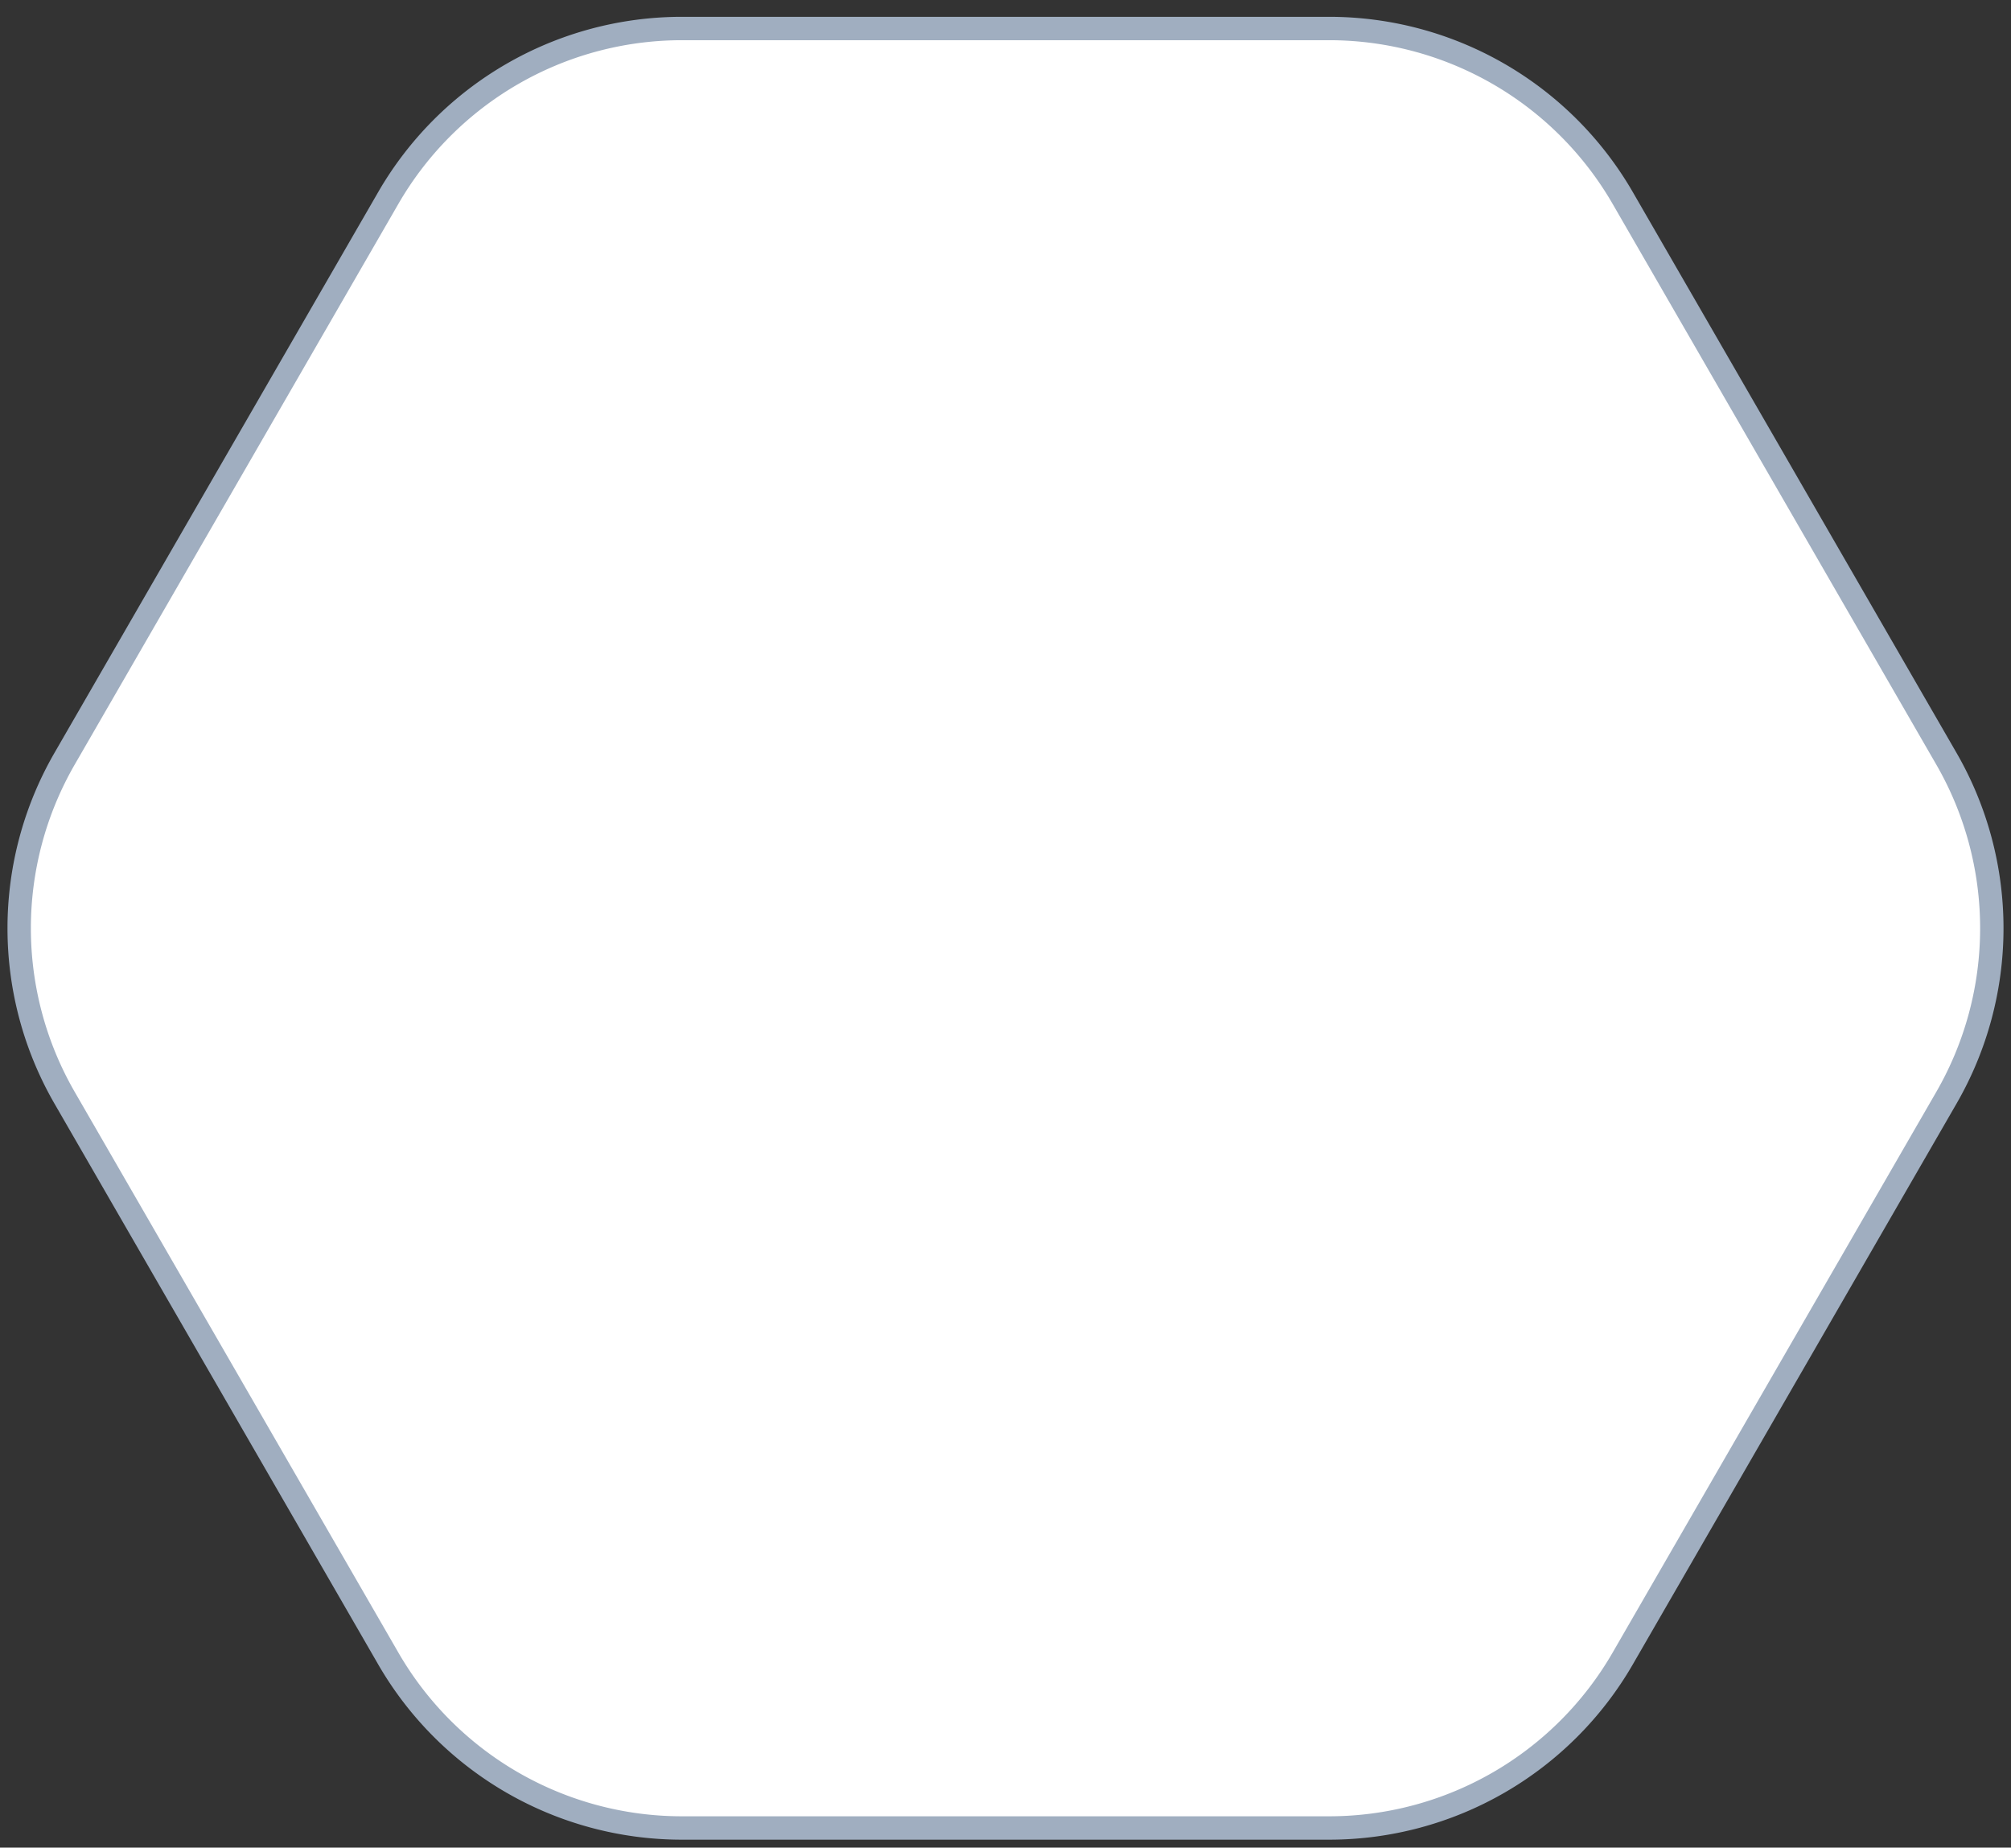
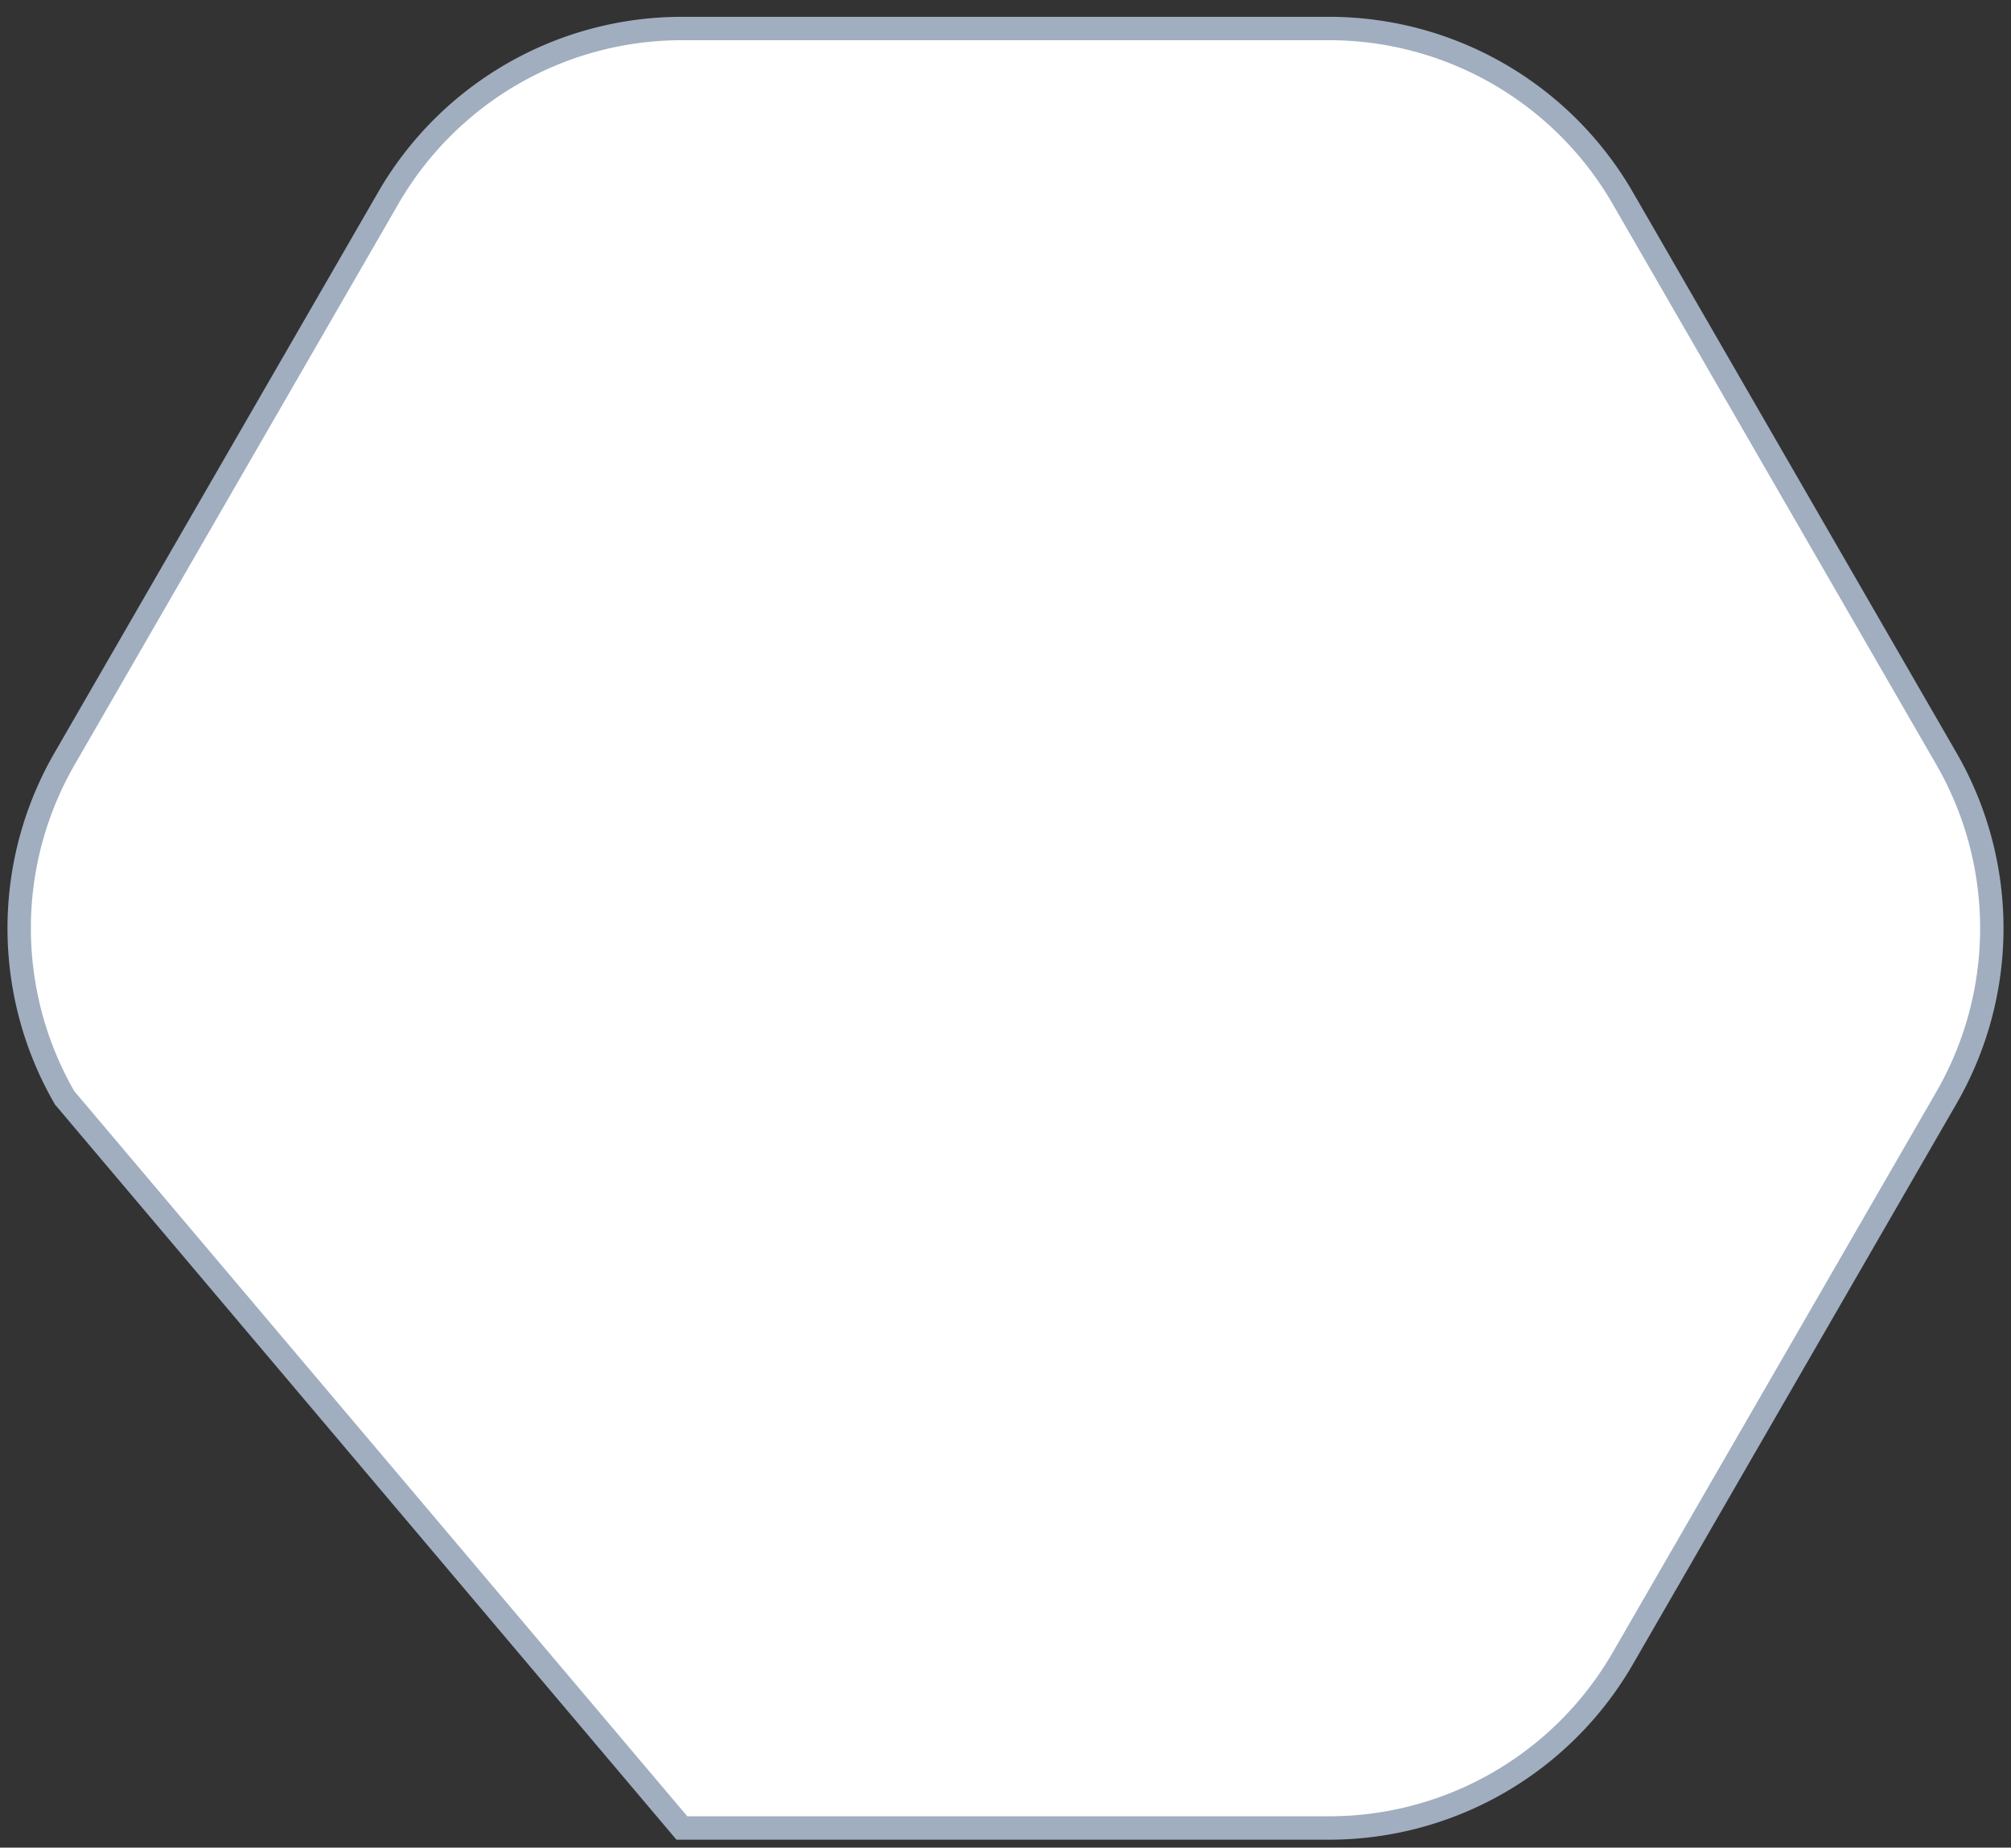
<svg xmlns="http://www.w3.org/2000/svg" width="86" height="79" fill="none">
  <rect width="100%" height="100%" fill="#333333" stroke="none" />
-   <path d="M83.237 32.44a14.5 14.5 0 0 1 0 14.5l-13.84 23.971a14.5 14.5 0 0 1-12.557 7.25H29.16a14.5 14.5 0 0 1-12.557-7.25L2.763 46.94a14.5 14.5 0 0 1 0-14.5l13.84-23.971a14.5 14.5 0 0 1 12.557-7.25H56.84a14.5 14.5 0 0 1 12.557 7.25l13.84 23.971z" fill="#fff" stroke="#a0aec0" />
+   <path d="M83.237 32.44a14.5 14.5 0 0 1 0 14.5l-13.84 23.971a14.5 14.5 0 0 1-12.557 7.25H29.16L2.763 46.94a14.5 14.5 0 0 1 0-14.5l13.84-23.971a14.5 14.5 0 0 1 12.557-7.25H56.84a14.5 14.5 0 0 1 12.557 7.25l13.84 23.971z" fill="#fff" stroke="#a0aec0" />
</svg>